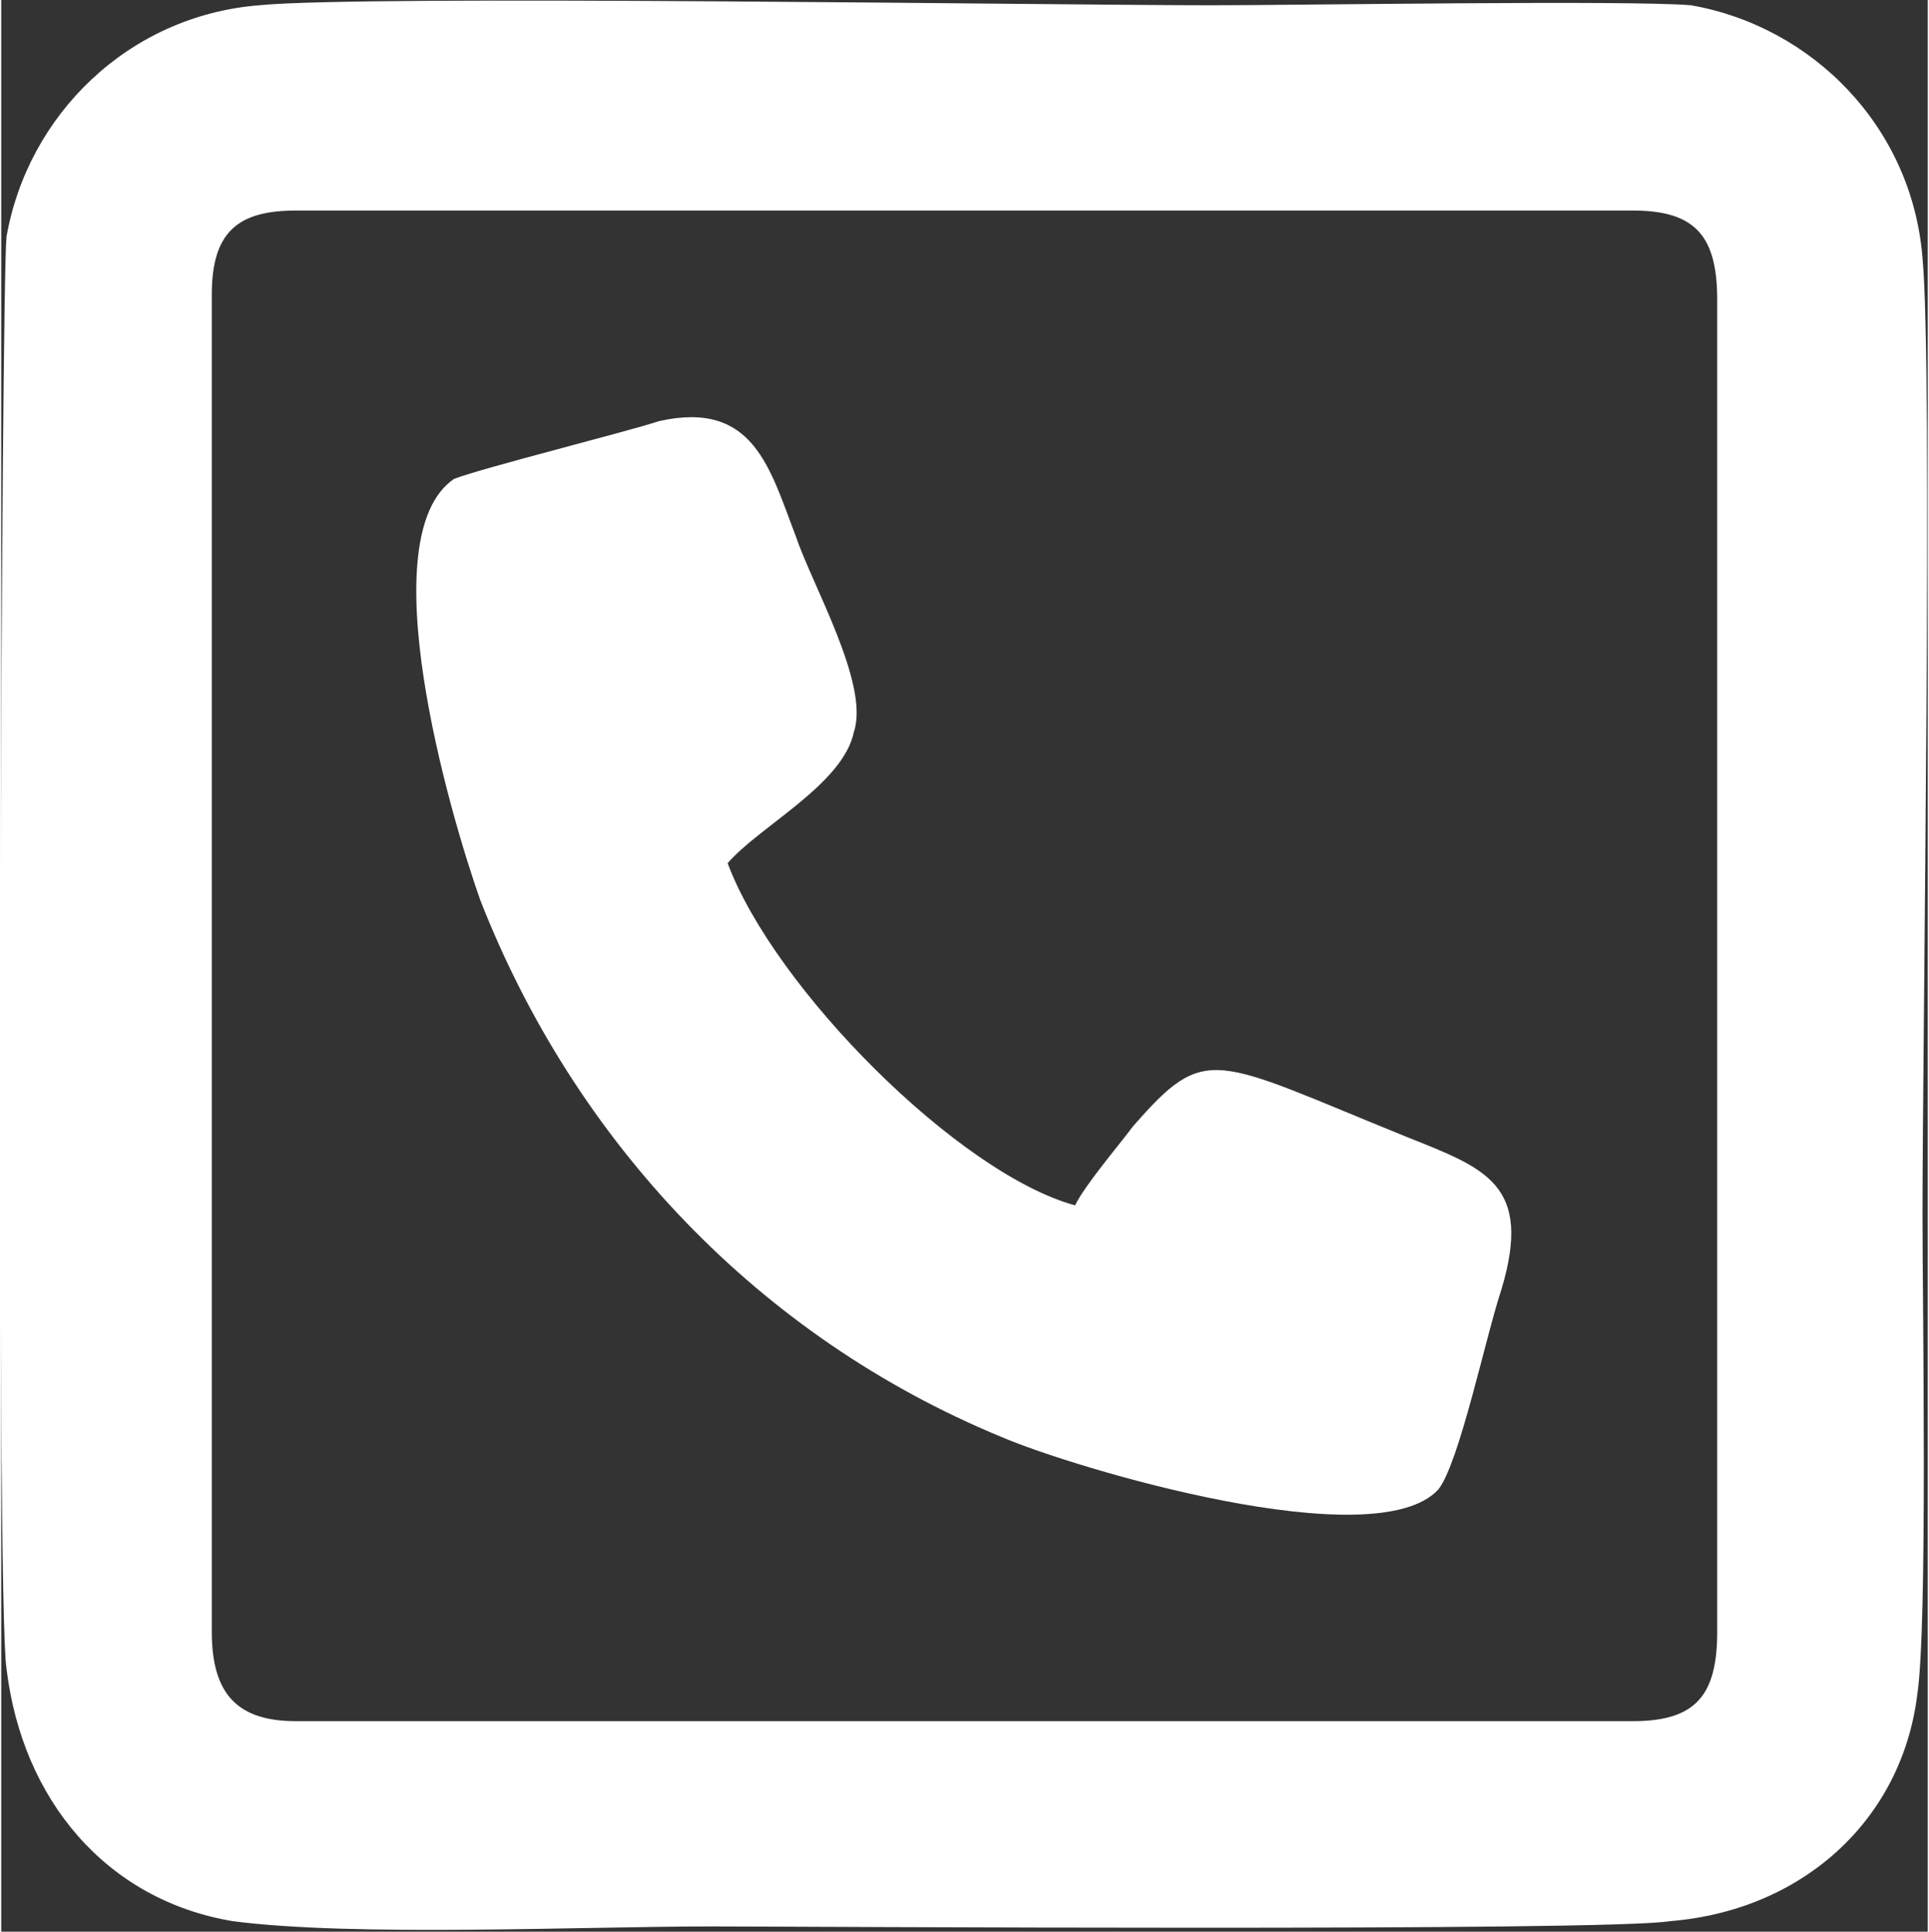
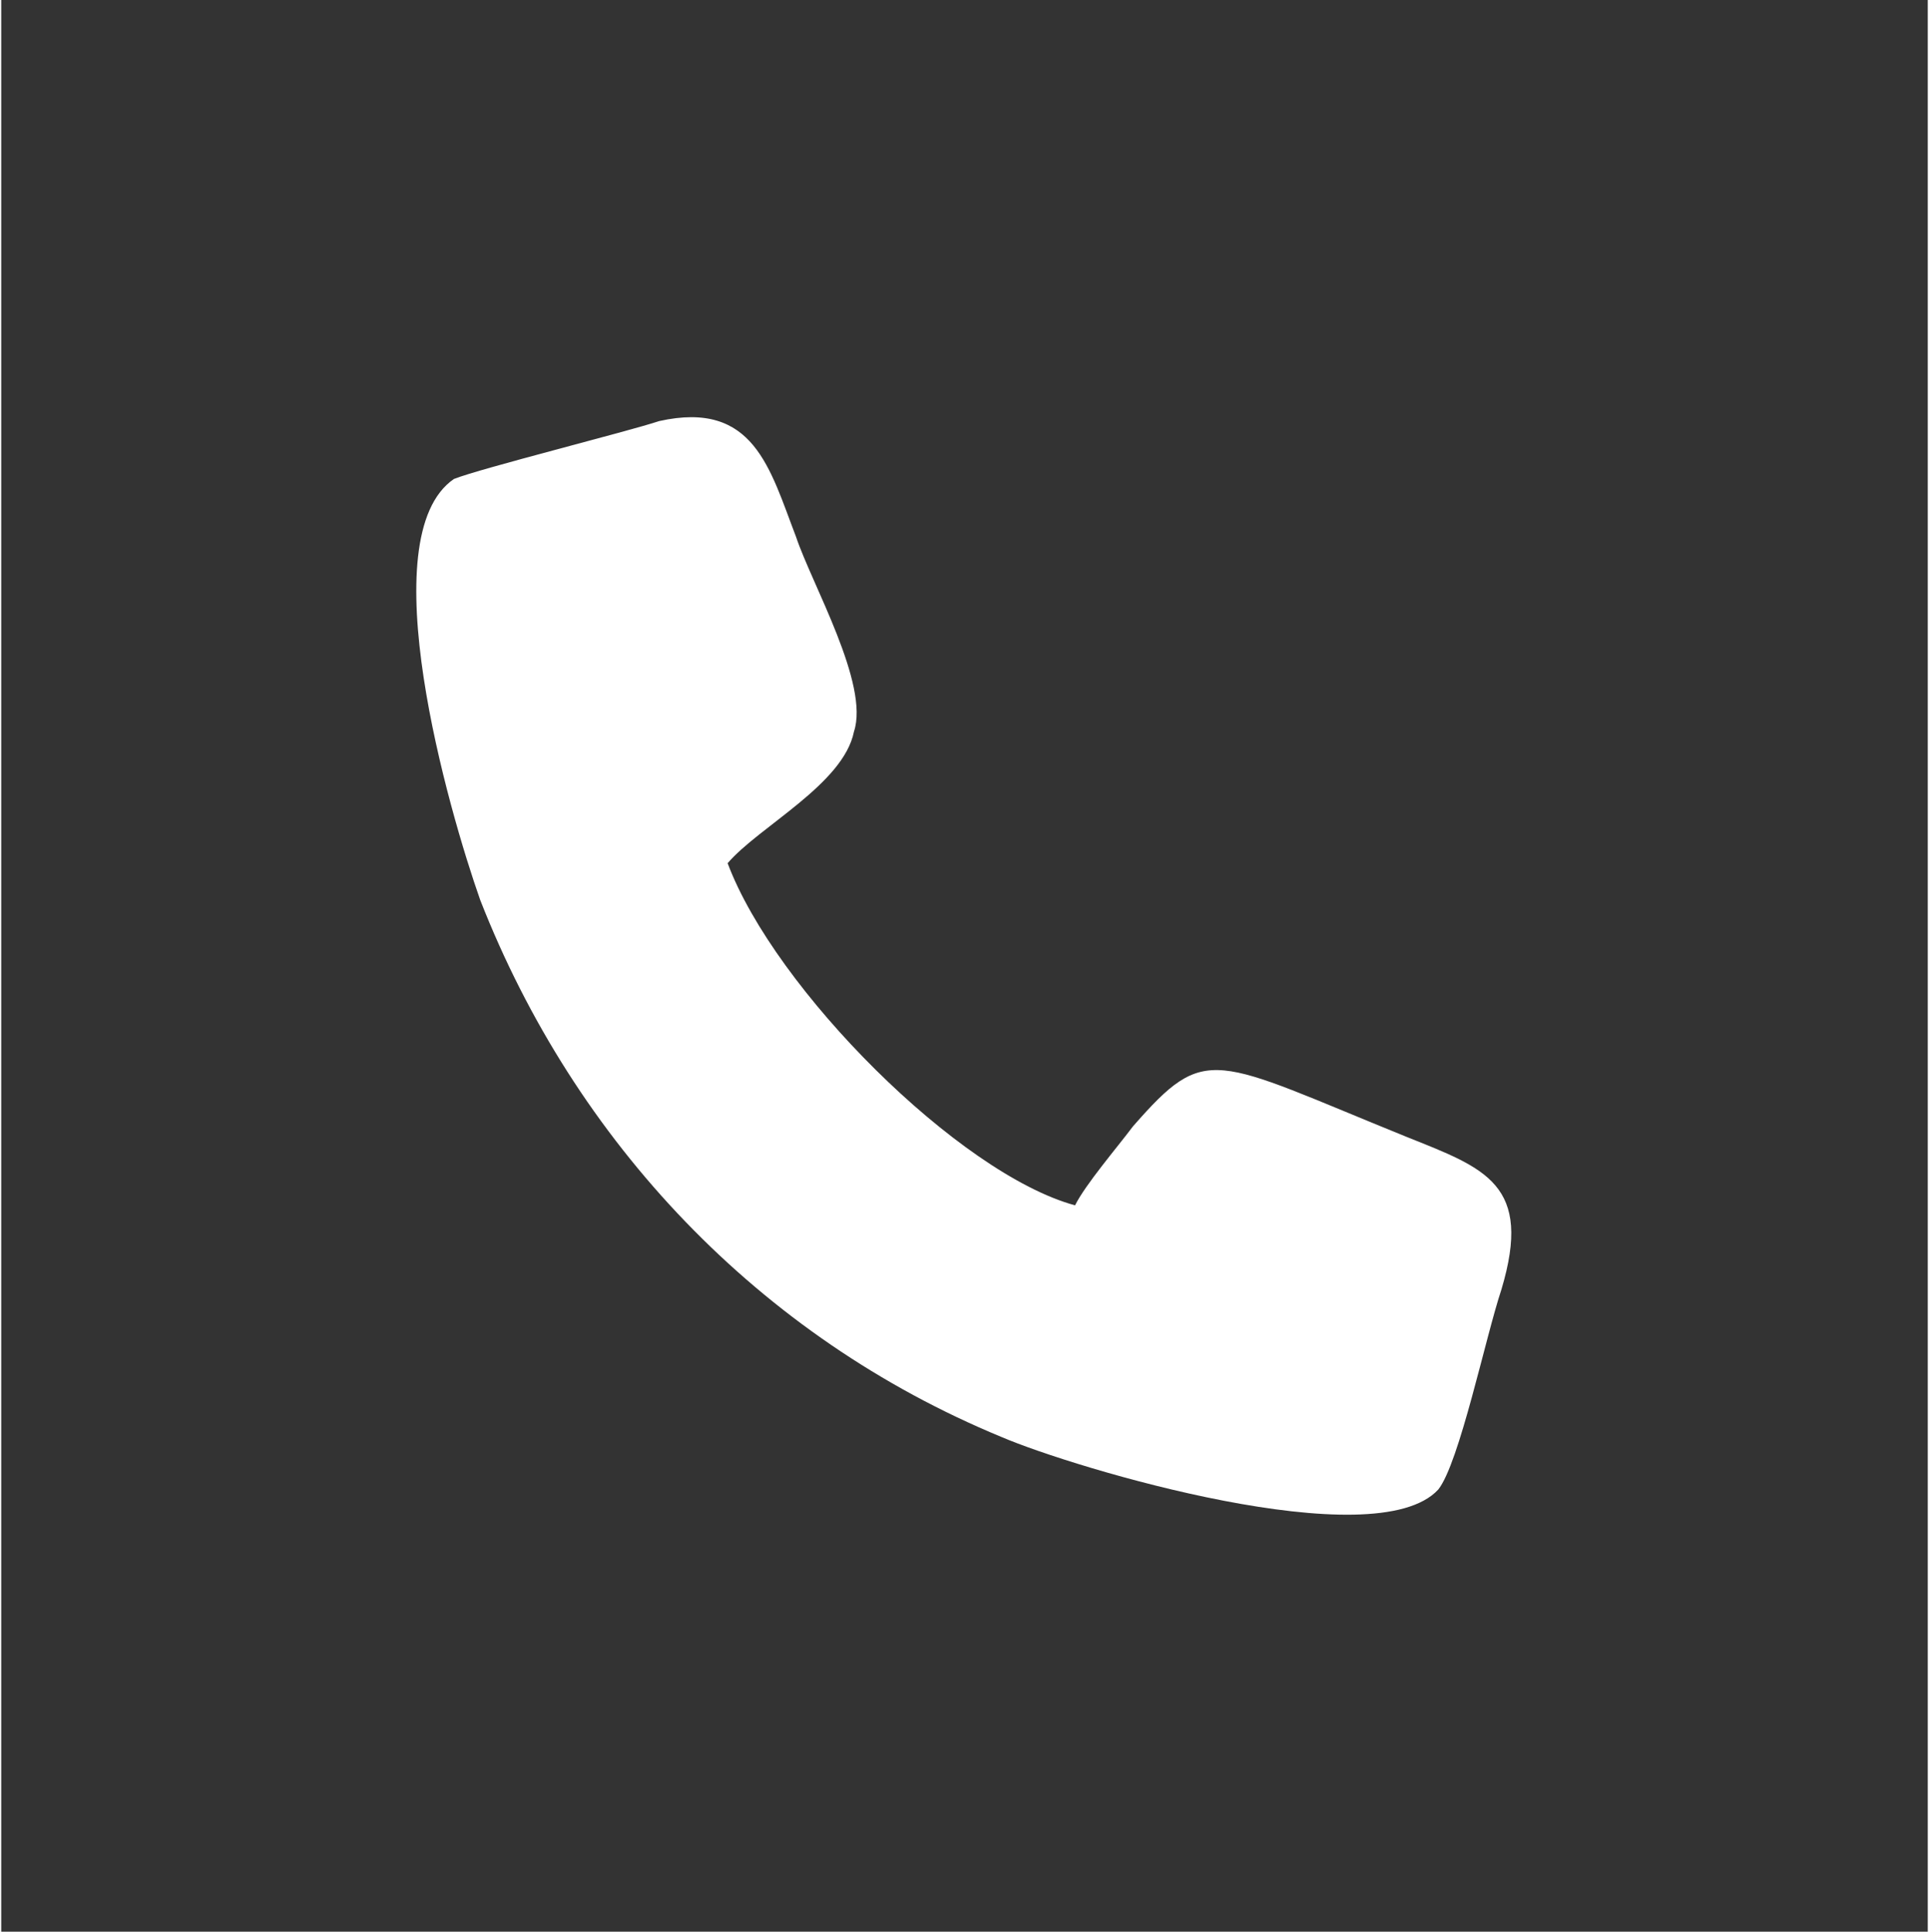
<svg xmlns="http://www.w3.org/2000/svg" xml:space="preserve" width="691px" height="692px" version="1.1" style="shape-rendering:geometricPrecision; text-rendering:geometricPrecision; image-rendering:optimizeQuality; fill-rule:evenodd; clip-rule:evenodd" viewBox="0 0 366 367">
  <rect x="0" y="0" width="366" height="367" fill="#333333" stroke="none" />
  <defs>
    <style type="text/css">
   
    .fil0 {fill:white}
   
  </style>
  </defs>
  <g id="Ebene_x0020_1">
    <g id="_429215592">
-       <path class="fil0" d="M40 56c0,-12 5,-16 16,-16l254 0c12,0 16,5 16,17l0 253c0,12 -4,17 -16,17l-254 0c-11,0 -16,-5 -16,-17l0 -254zm-39 261c3,25 19,44 43,48 23,3 66,1 91,1 16,0 170,1 182,-1 25,-2 44,-19 47,-43 2,-13 1,-74 1,-91 0,-33 2,-161 0,-182 -2,-25 -21,-44 -44,-48 -12,-1 -74,0 -91,0 -31,0 -161,-2 -181,0 -25,2 -44,21 -48,44 -1,10 -2,260 0,272z" />
      <path class="fil0" d="M204 229c-22,-6 -57,-41 -66,-65 6,-7 22,-15 24,-25 3,-9 -8,-28 -11,-37 -5,-13 -8,-26 -26,-22 -6,2 -34,9 -39,11 -16,11 -1,63 5,80 18,46 53,83 99,102 14,6 71,23 83,10 4,-5 9,-29 12,-38 6,-20 -3,-23 -18,-29 -37,-15 -38,-18 -52,-2 -3,4 -9,11 -11,15z" />
    </g>
  </g>
</svg>